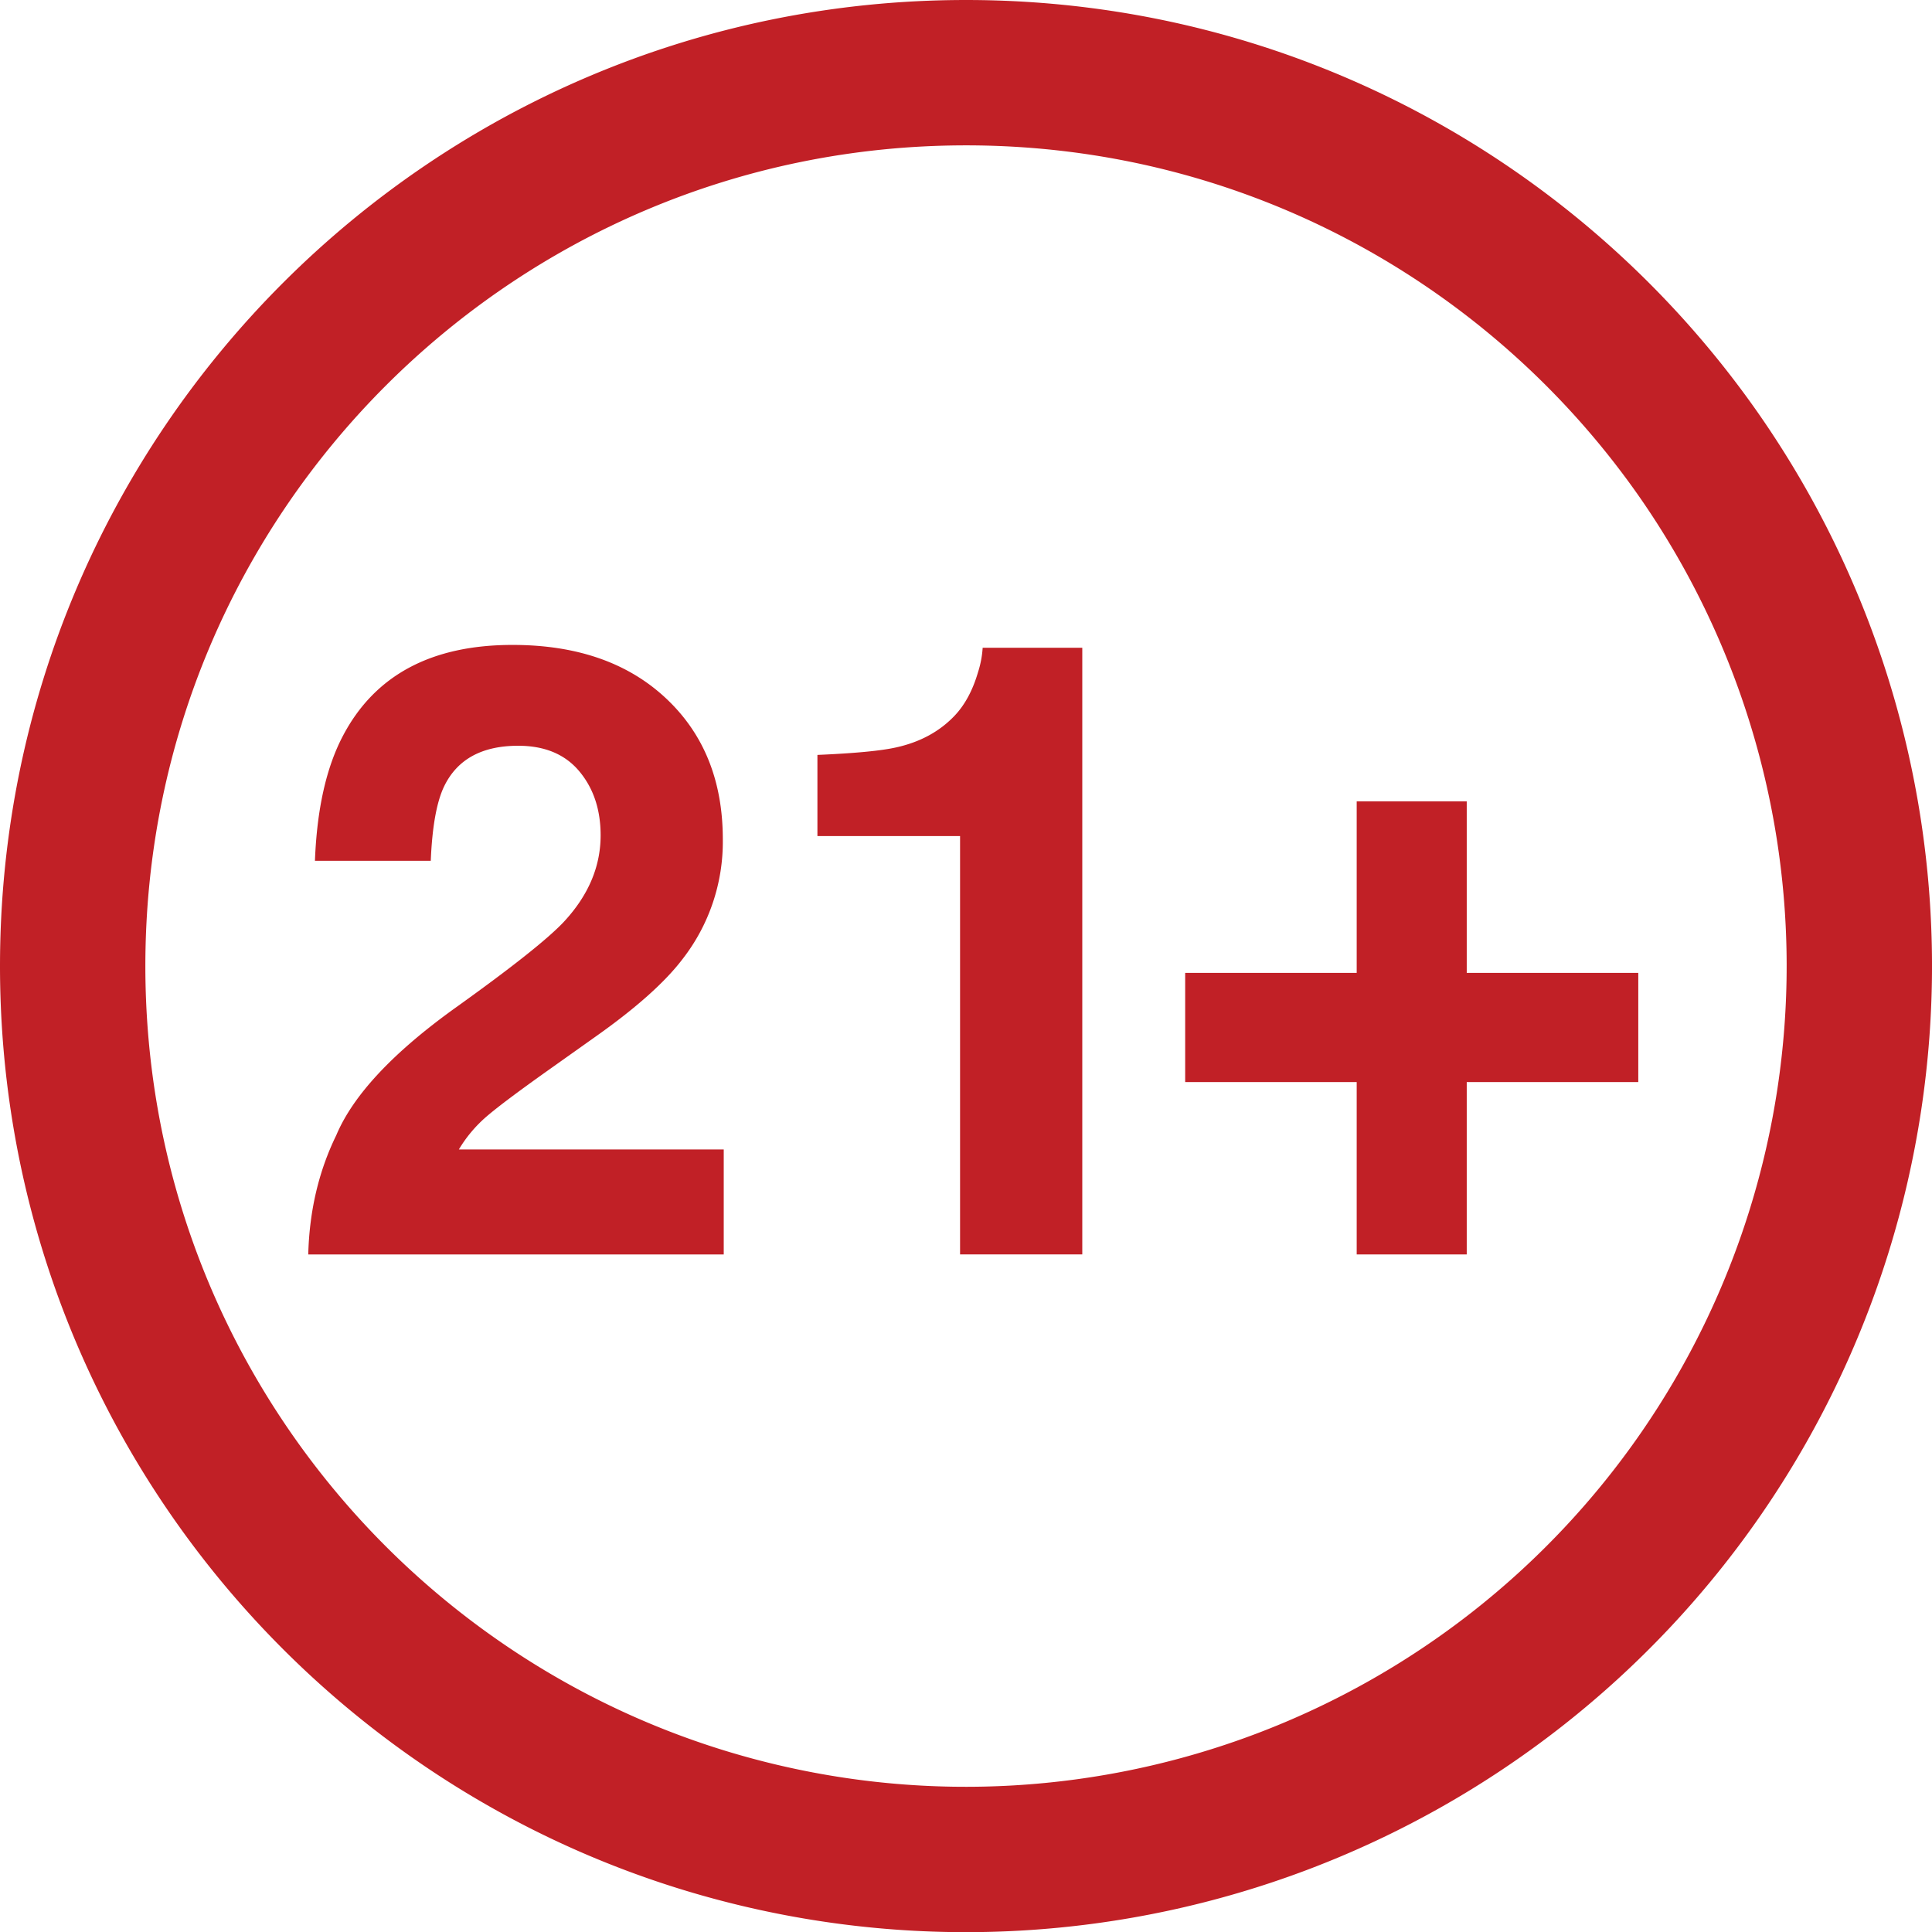
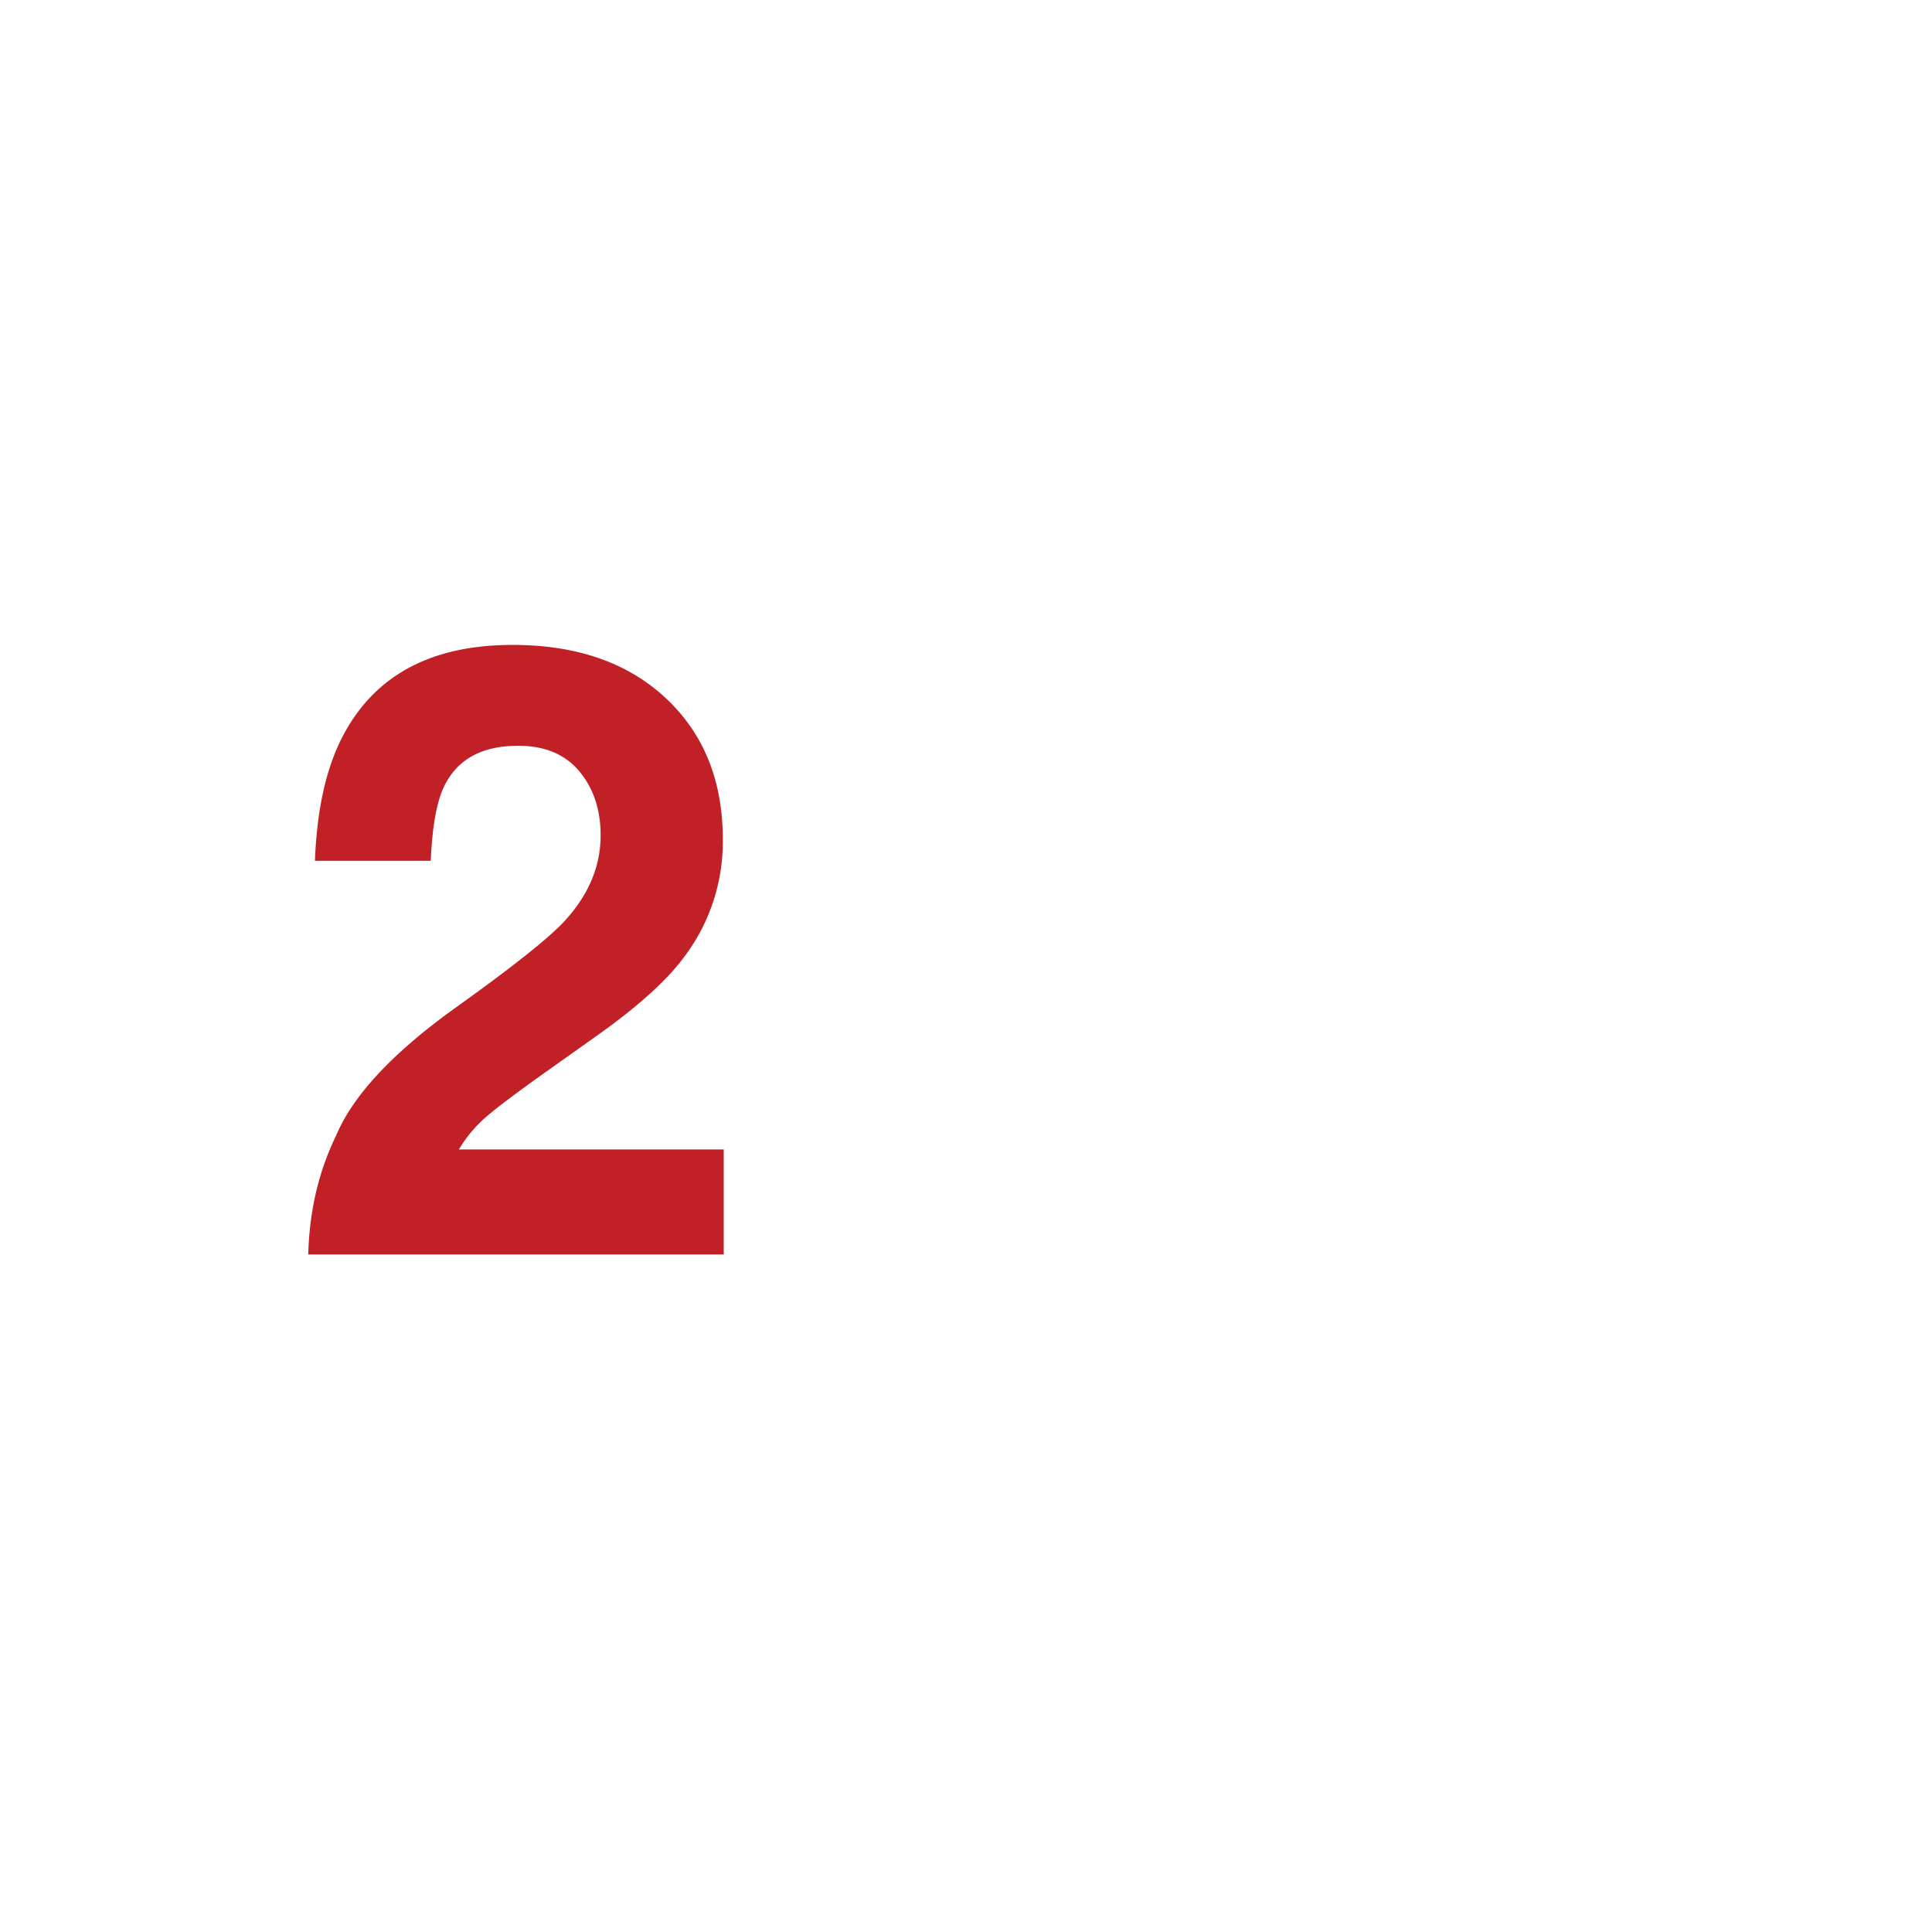
<svg xmlns="http://www.w3.org/2000/svg" id="Layer_1" data-name="Layer 1" viewBox="0 0 797.48 797.48">
  <defs>
    <style>.cls-1{fill:none;stroke:#c12026;stroke-miterlimit:10;stroke-width:60px;}.cls-2{fill:#c12026;}</style>
  </defs>
  <title>21 plus</title>
-   <path class="cls-1" d="M814.73,297.22C748.1,201.62,637.36,139.06,512,139.06c-203.65,0-368.74,165.09-368.74,368.74,0,172.91,119,318,279.6,357.89A368.82,368.82,0,0,0,814.73,297.22Z" transform="translate(-113.26 -109.06)" />
  <path class="cls-2" d="M252.07,577.65q10.53-25,49.74-53,34-24.35,44-34.88,15.38-16.41,15.37-35.92,0-15.9-8.81-26.43t-25.21-10.53q-22.45,0-30.57,16.75-4.65,9.67-5.52,30.74H243.26q1.22-32,11.58-51.63,19.71-37.49,70-37.48,39.75,0,63.27,22t23.51,58.28A78.82,78.82,0,0,1,395,504.94q-10.9,14.34-35.82,31.95l-19.72,14Q321,564,314.15,569.88a55.55,55.55,0,0,0-11.48,13.64H412v43.34H240.5Q241.19,599.92,252.07,577.65Z" transform="translate(-113.26 -109.06)" />
-   <path class="cls-2" d="M450.67,454.17v-33.5q23.25-1,32.55-3.11,14.82-3.29,24.12-13.12,6.37-6.74,9.65-18a41.42,41.42,0,0,0,1.89-10H560v250.4H509.55V454.17Z" transform="translate(-113.26 -109.06)" />
-   <path class="cls-2" d="M602.47,555.71V510.64h70.8v-70.8h45.42v70.8H789.5v45.07H718.69v71.15H673.27V555.71Z" transform="translate(-113.26 -109.06)" />
</svg>